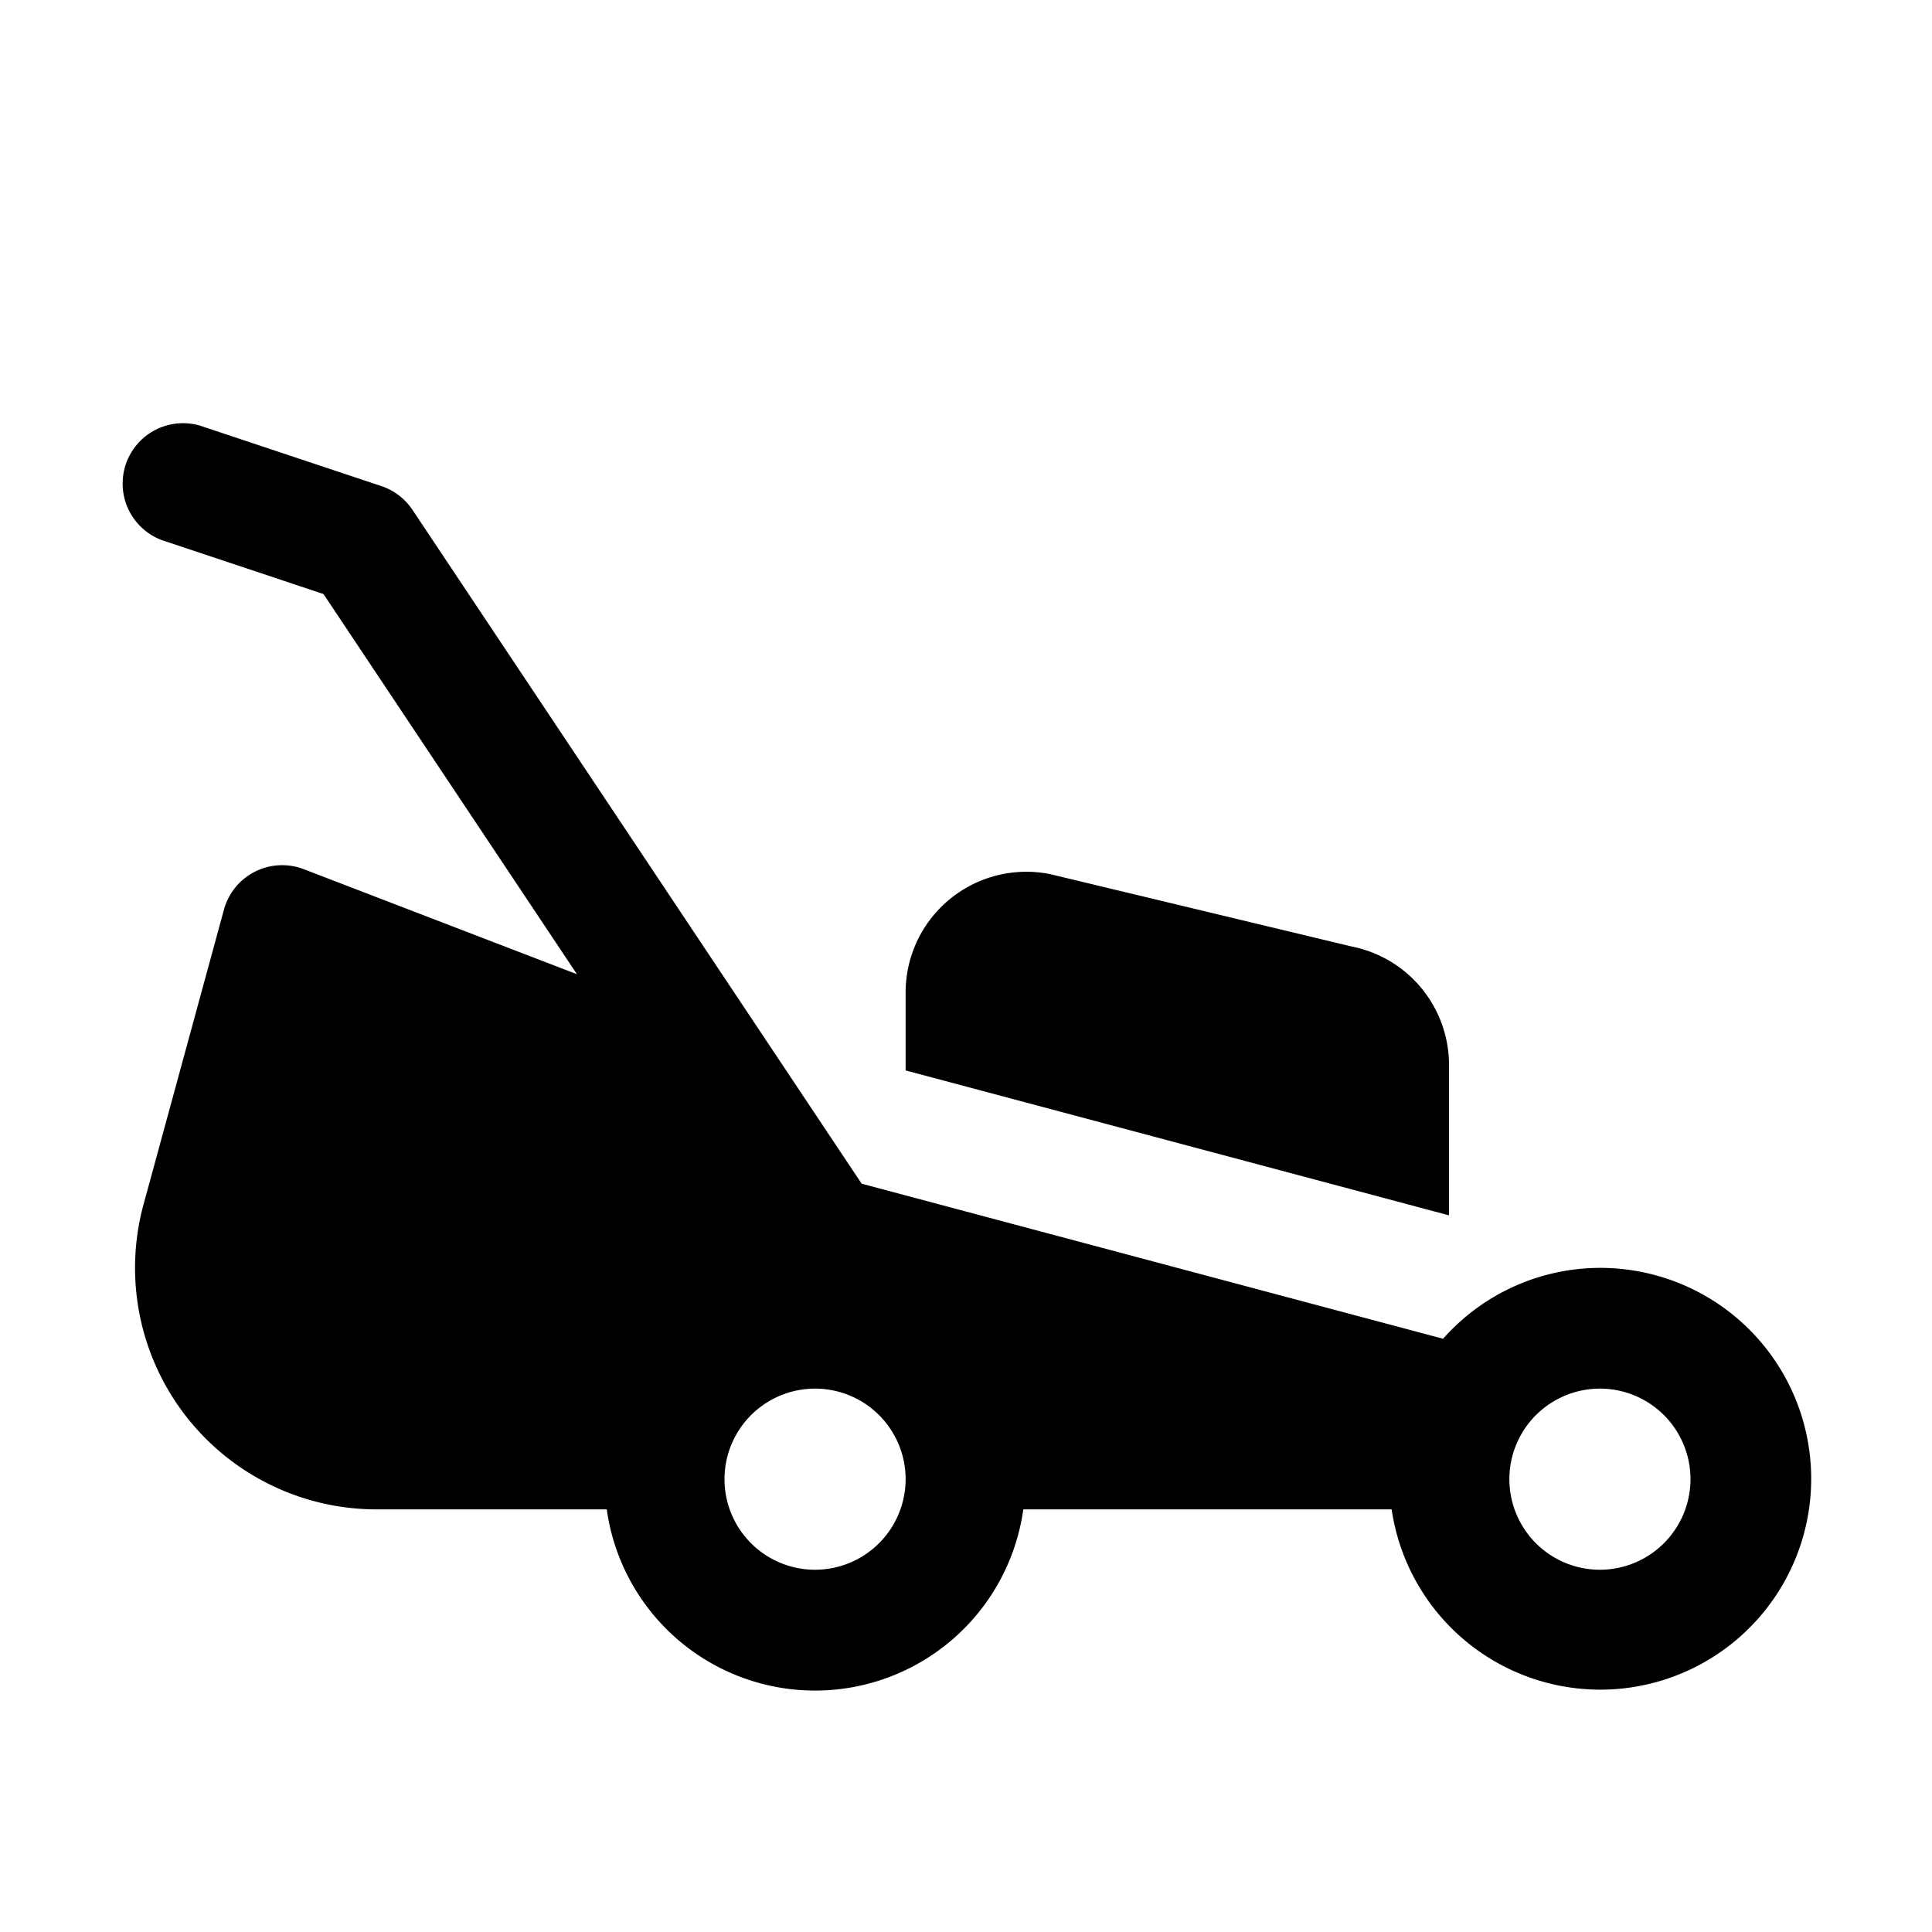
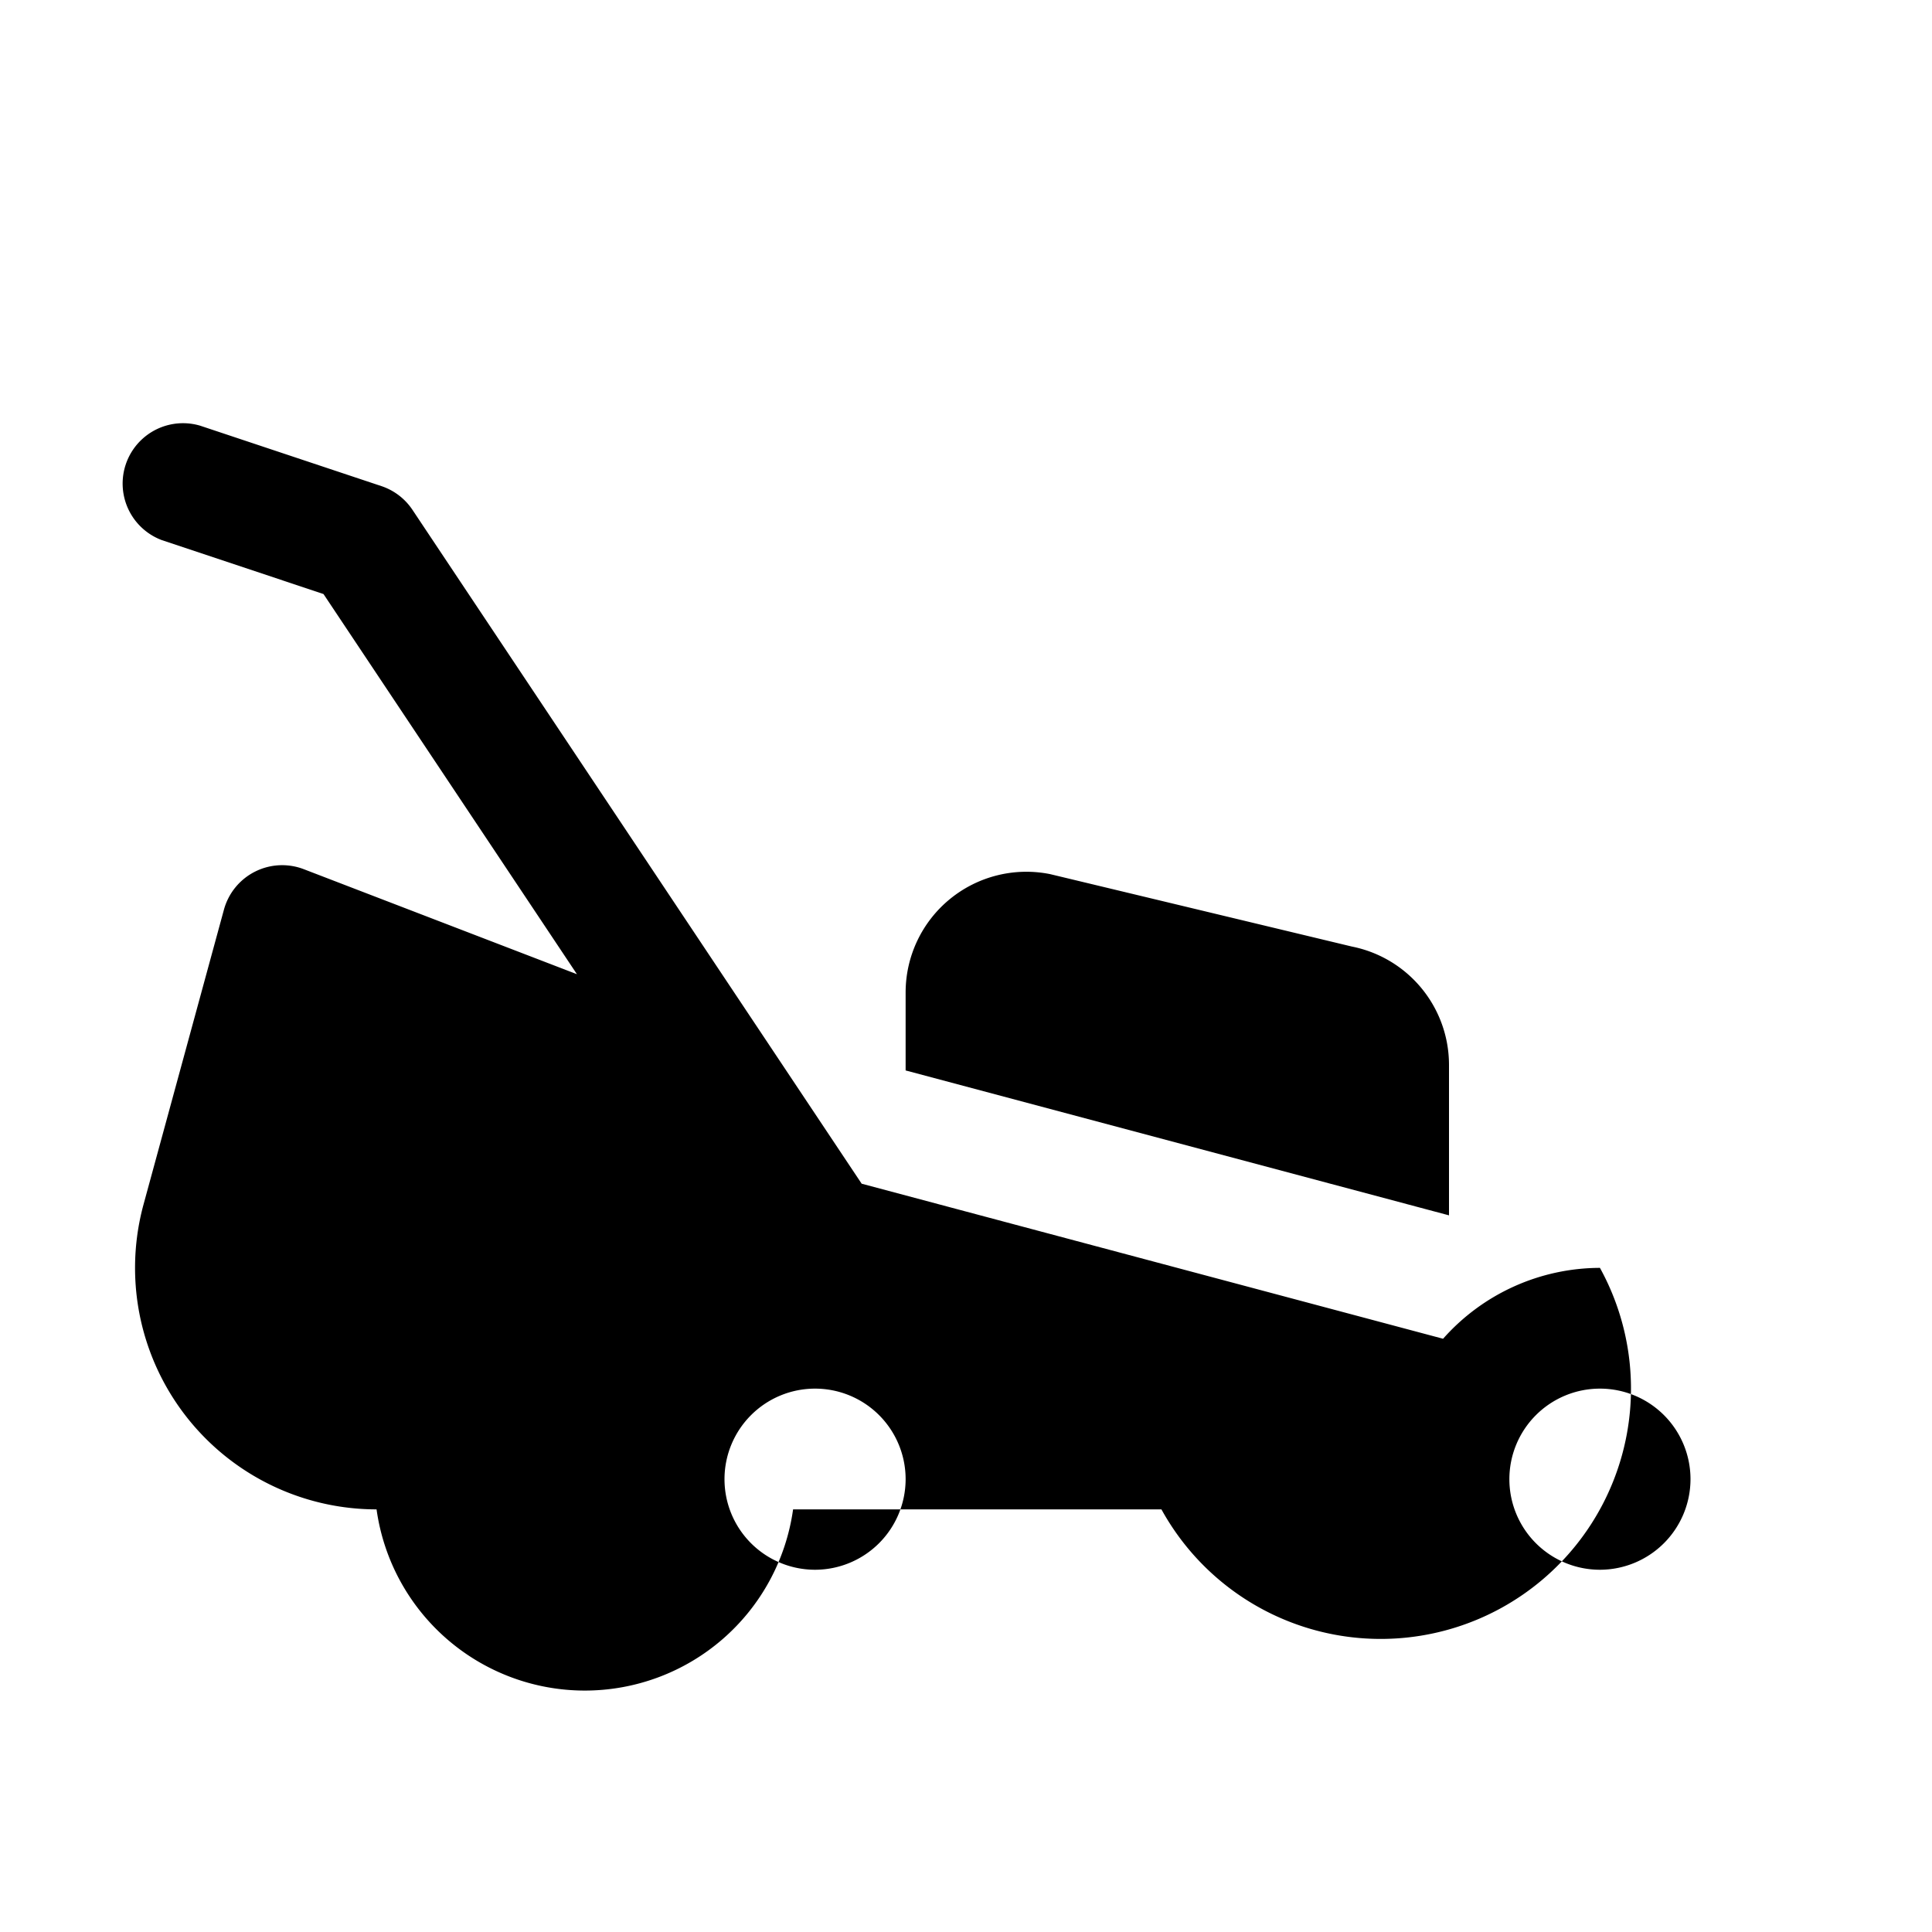
<svg xmlns="http://www.w3.org/2000/svg" id="glyphicons-basic" viewBox="0 0 32 32">
-   <path id="lawn-mover" d="M26.5,21a3.478,3.478,0,0,0-2.598,1.174l-9.63-2.568L6.832,8.445a1,1,0,0,0-.516-.394l-3-1a1.0 1,0,0,0-.633,1.896l2.675.892,4.198,6.297L5.033,14.397a1,1,0,0,0-1.324.67L2.378,19.947A4,4,0,0,0,6.237,25h3.813a3.483,3.483,0,0,0,6.899,0h6.101A3.493,3.493,0,1,0,26.5,21Zm-13,5A1.5,1.5,0,1,1,15,24.5,1.502,1.502,0,0,1,13.5,26Zm13,0A1.5,1.5,0,1,1,28,24.5,1.502,1.502,0,0,1,26.5,26ZM24,20.13,15,17.73V16.439a2,2,0,0,1,2.392-1.961l5,1.2A1.999,1.999,0,0,1,24,17.64Z" />
+   <path id="lawn-mover" d="M26.5,21a3.478,3.478,0,0,0-2.598,1.174l-9.63-2.568L6.832,8.445a1,1,0,0,0-.516-.394l-3-1a1.0 1,0,0,0-.633,1.896l2.675.892,4.198,6.297L5.033,14.397a1,1,0,0,0-1.324.67L2.378,19.947A4,4,0,0,0,6.237,25a3.483,3.483,0,0,0,6.899,0h6.101A3.493,3.493,0,1,0,26.5,21Zm-13,5A1.5,1.5,0,1,1,15,24.5,1.502,1.502,0,0,1,13.5,26Zm13,0A1.5,1.5,0,1,1,28,24.5,1.502,1.502,0,0,1,26.5,26ZM24,20.13,15,17.73V16.439a2,2,0,0,1,2.392-1.961l5,1.2A1.999,1.999,0,0,1,24,17.64Z" />
</svg>